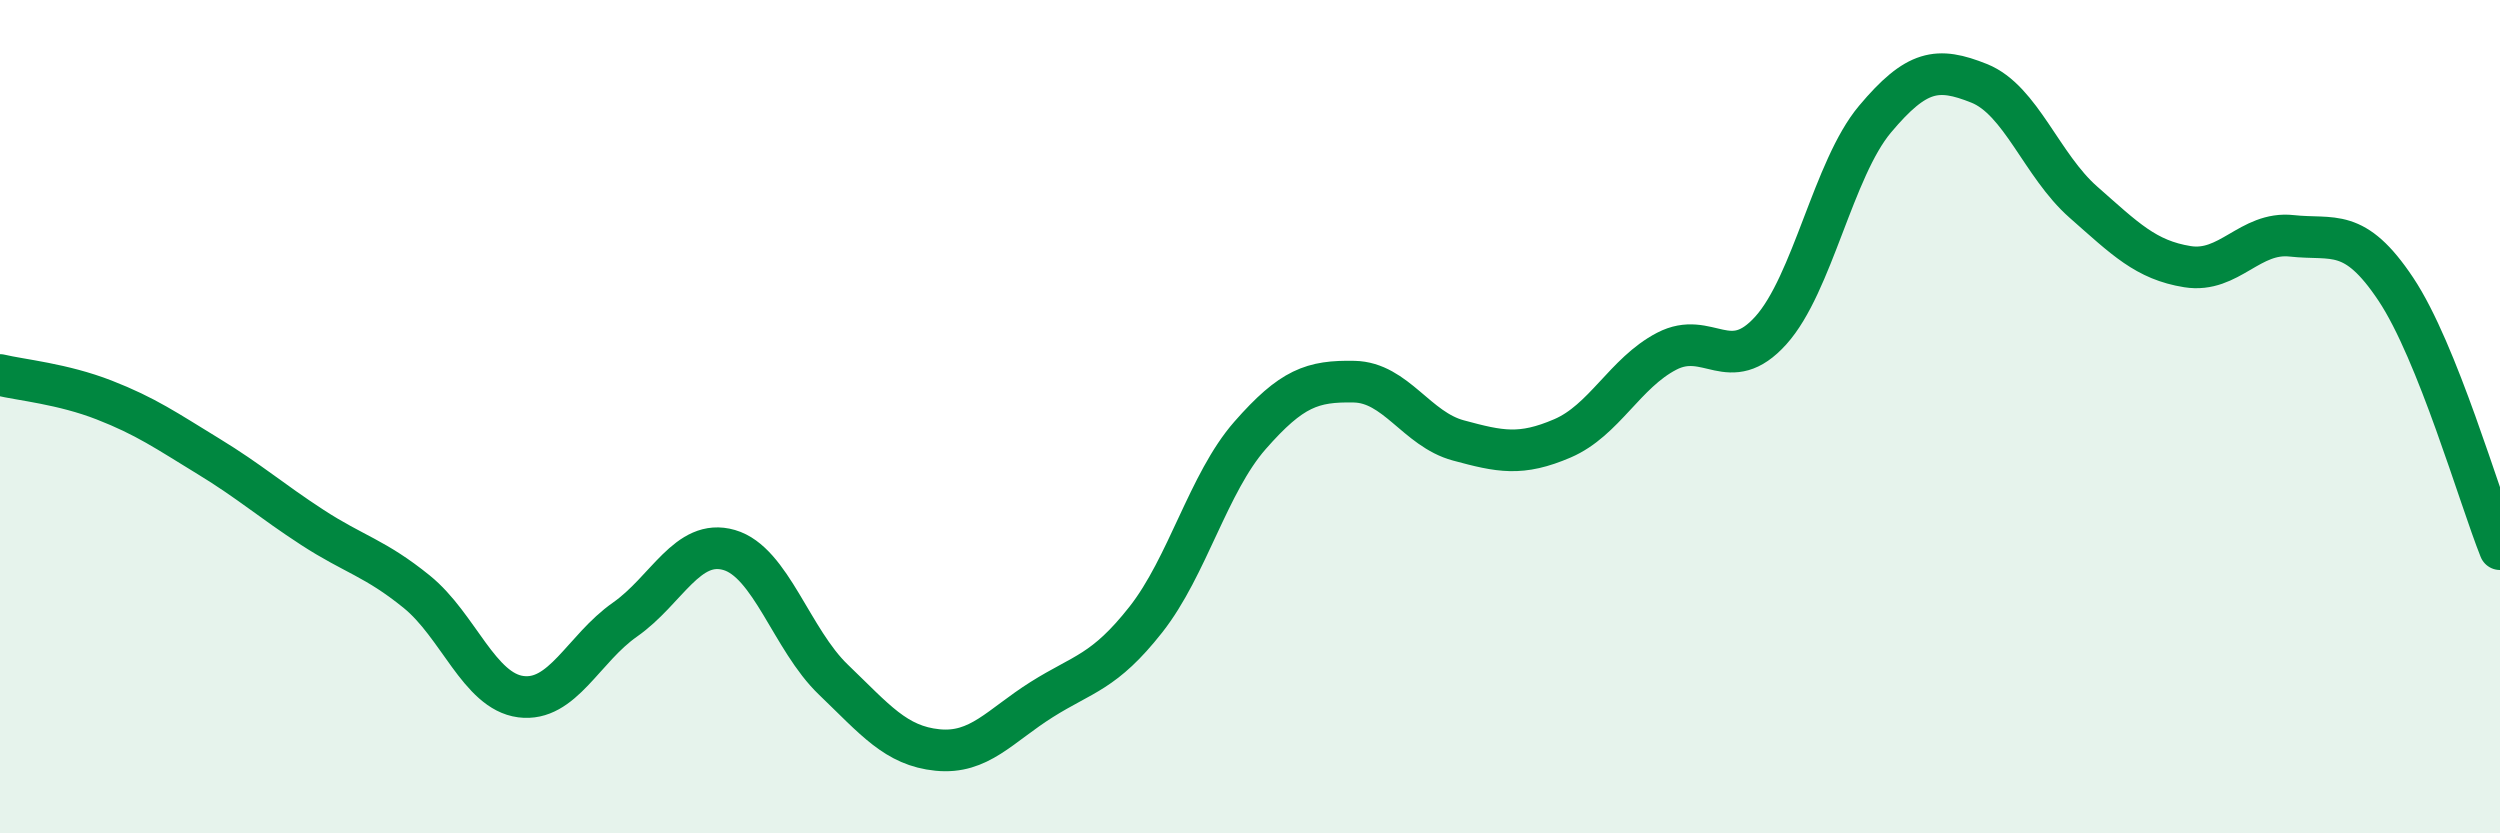
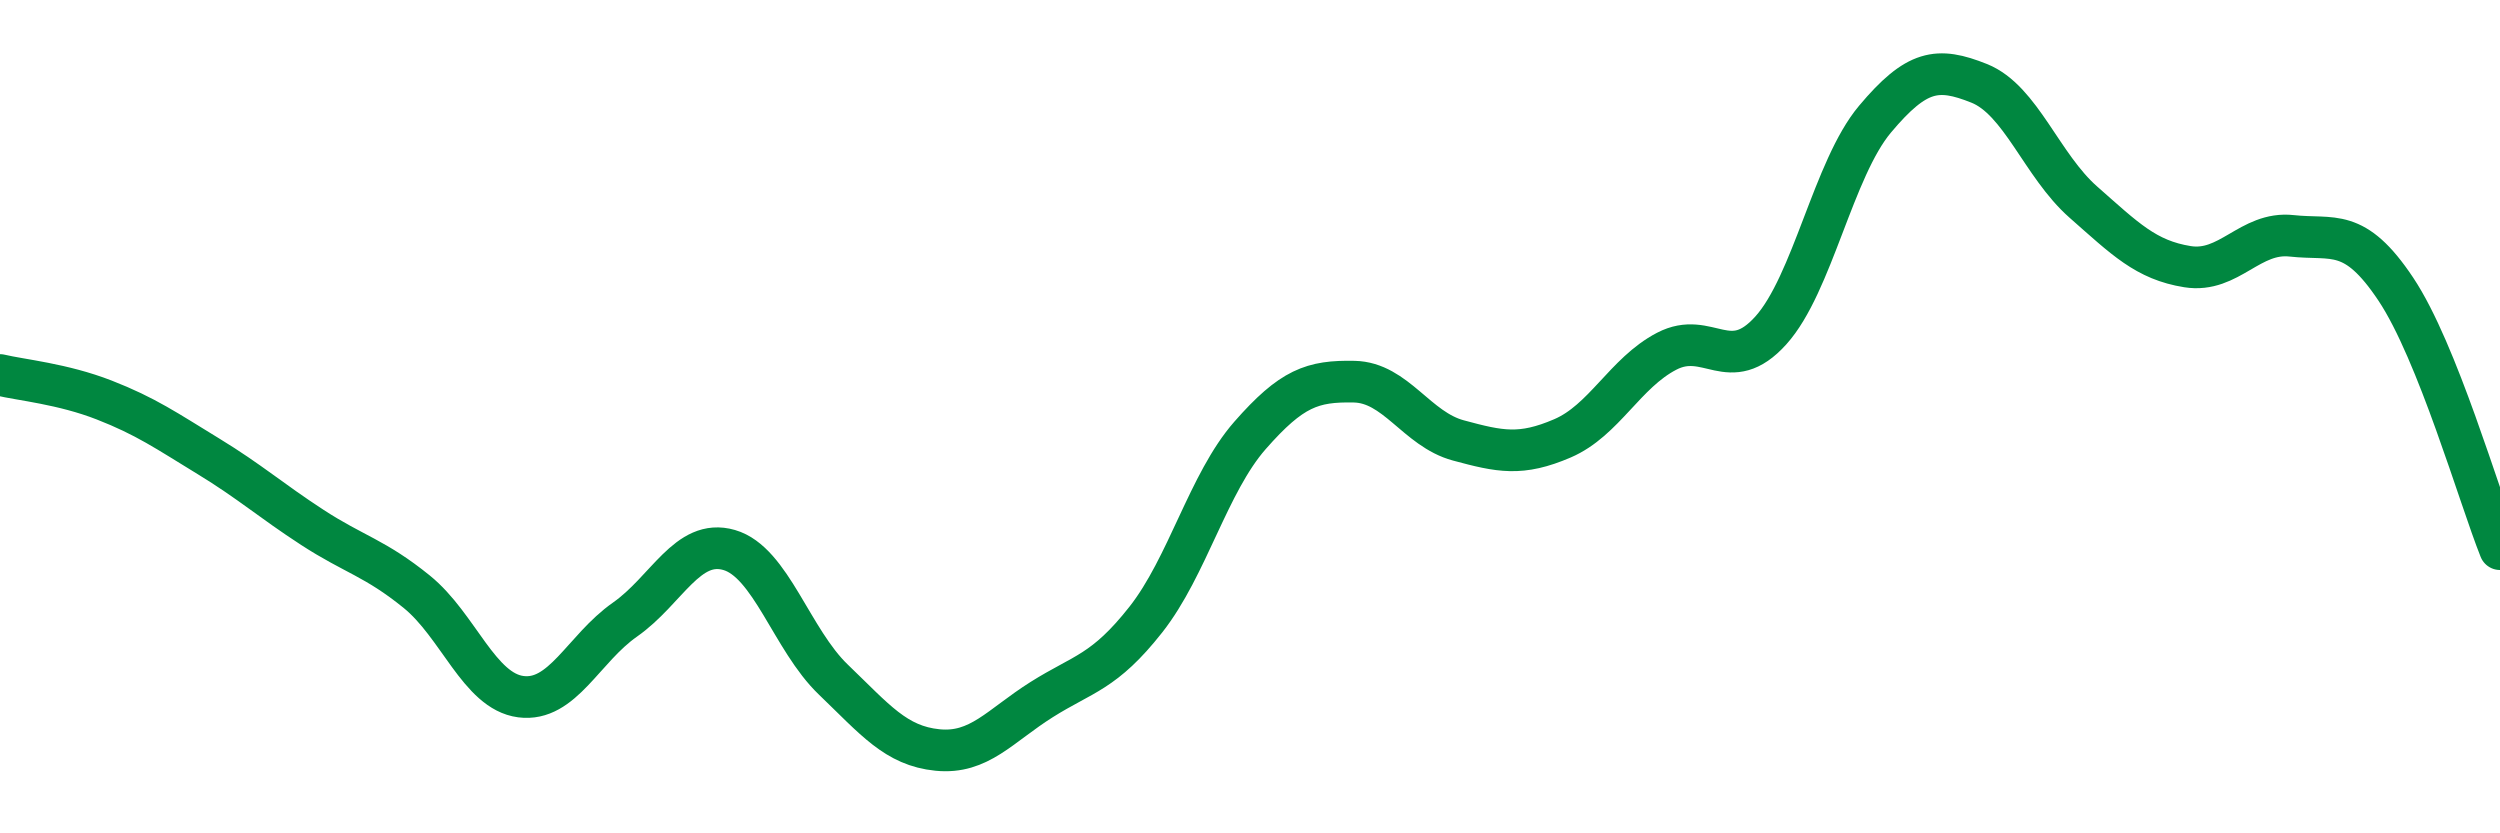
<svg xmlns="http://www.w3.org/2000/svg" width="60" height="20" viewBox="0 0 60 20">
-   <path d="M 0,9 C 0.5,9.12 1.5,9.21 2.5,9.6 C 3.5,9.99 4,10.34 5,10.95 C 6,11.56 6.5,12.01 7.5,12.66 C 8.5,13.31 9,13.39 10,14.2 C 11,15.01 11.5,16.59 12.5,16.72 C 13.5,16.85 14,15.57 15,14.87 C 16,14.17 16.5,12.91 17.5,13.2 C 18.5,13.49 19,15.35 20,16.31 C 21,17.27 21.5,17.9 22.5,18 C 23.5,18.1 24,17.42 25,16.79 C 26,16.16 26.5,16.14 27.5,14.87 C 28.5,13.6 29,11.59 30,10.45 C 31,9.31 31.5,9.14 32.5,9.16 C 33.5,9.18 34,10.3 35,10.57 C 36,10.84 36.5,10.95 37.5,10.52 C 38.5,10.09 39,8.95 40,8.43 C 41,7.91 41.5,9.04 42.5,7.93 C 43.5,6.82 44,4.05 45,2.86 C 46,1.67 46.5,1.6 47.5,2 C 48.5,2.4 49,3.97 50,4.85 C 51,5.73 51.5,6.24 52.5,6.4 C 53.5,6.56 54,5.55 55,5.66 C 56,5.77 56.5,5.44 57.5,6.94 C 58.5,8.44 59.5,11.93 60,13.18L60 20L0 20Z" fill="#008740" opacity="0.1" stroke-linecap="round" stroke-linejoin="round" />
  <path d="M 0,9 C 0.5,9.12 1.5,9.21 2.5,9.6 C 3.5,9.99 4,10.34 5,10.95 C 6,11.56 6.5,12.01 7.5,12.66 C 8.5,13.31 9,13.39 10,14.2 C 11,15.01 11.5,16.59 12.5,16.72 C 13.5,16.85 14,15.57 15,14.87 C 16,14.17 16.5,12.91 17.5,13.2 C 18.5,13.49 19,15.35 20,16.31 C 21,17.27 21.5,17.9 22.5,18 C 23.5,18.1 24,17.42 25,16.79 C 26,16.16 26.5,16.14 27.5,14.87 C 28.5,13.6 29,11.59 30,10.45 C 31,9.31 31.5,9.14 32.5,9.16 C 33.5,9.18 34,10.3 35,10.57 C 36,10.84 36.5,10.95 37.5,10.52 C 38.5,10.09 39,8.95 40,8.43 C 41,7.91 41.5,9.04 42.5,7.93 C 43.5,6.82 44,4.05 45,2.86 C 46,1.67 46.5,1.6 47.5,2 C 48.5,2.4 49,3.97 50,4.85 C 51,5.73 51.5,6.24 52.5,6.4 C 53.5,6.56 54,5.55 55,5.66 C 56,5.77 56.5,5.44 57.5,6.94 C 58.5,8.44 59.5,11.93 60,13.18" stroke="#008740" stroke-width="1" fill="none" stroke-linecap="round" stroke-linejoin="round" />
</svg>